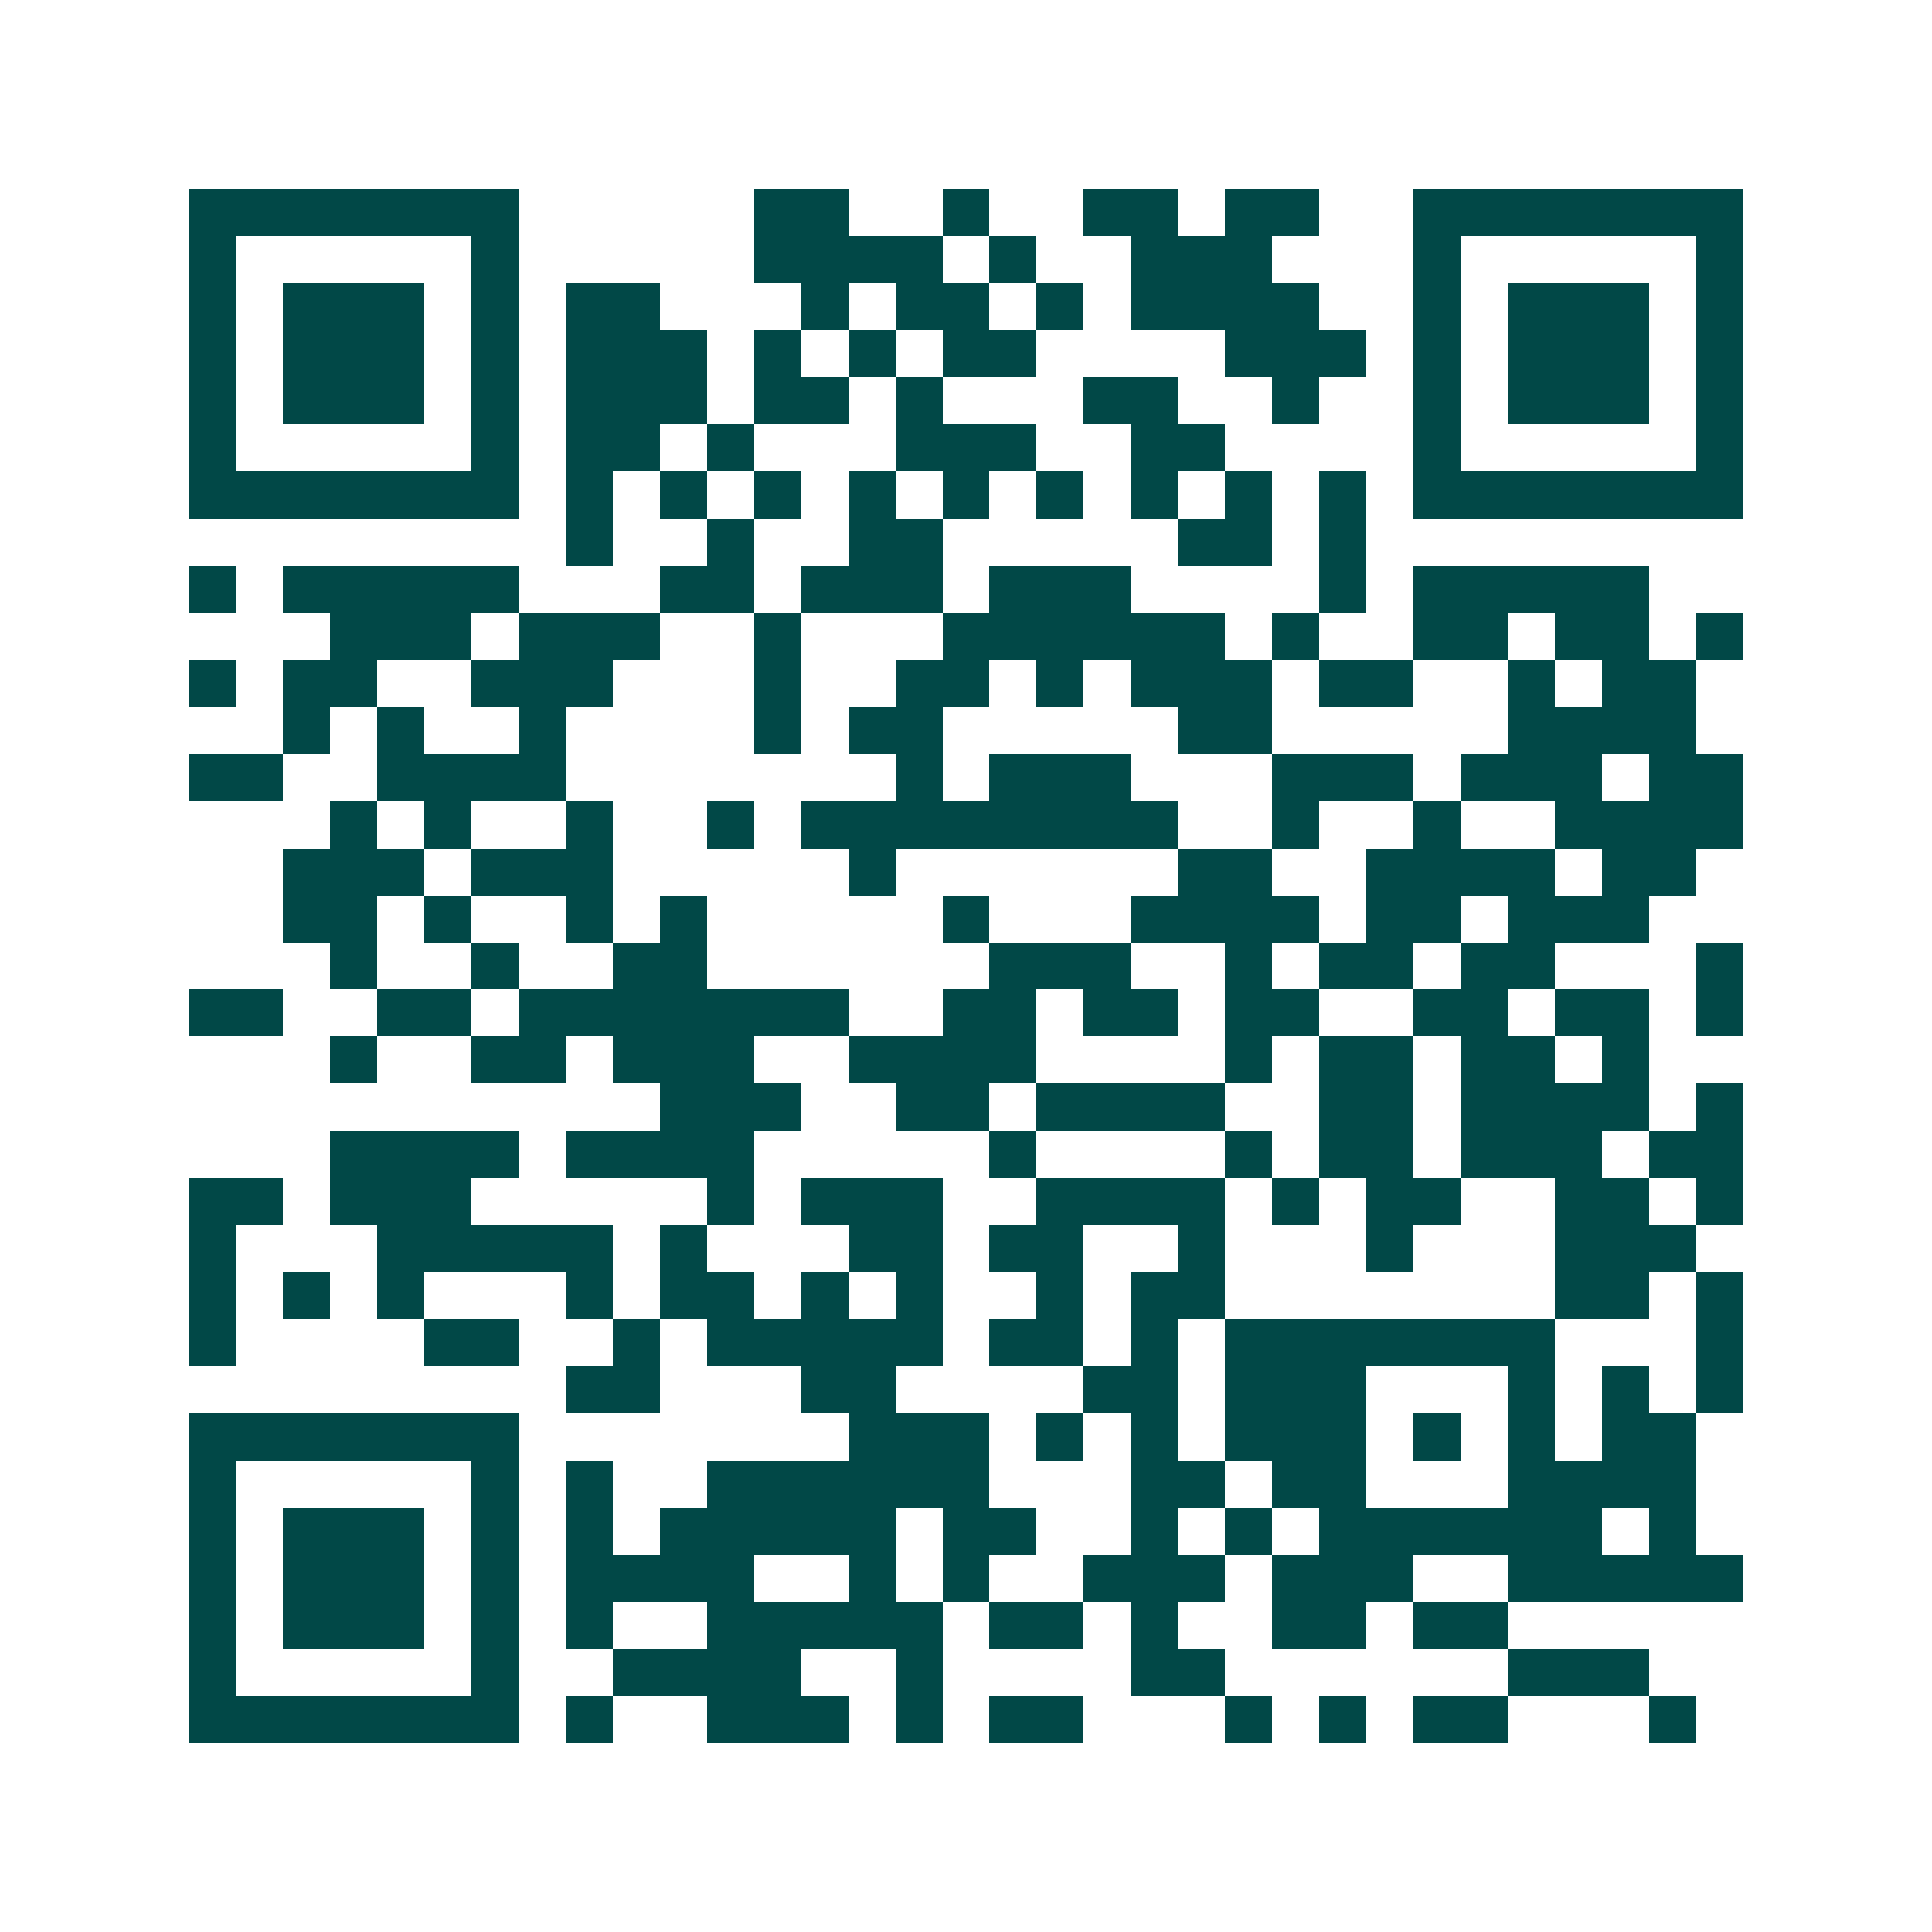
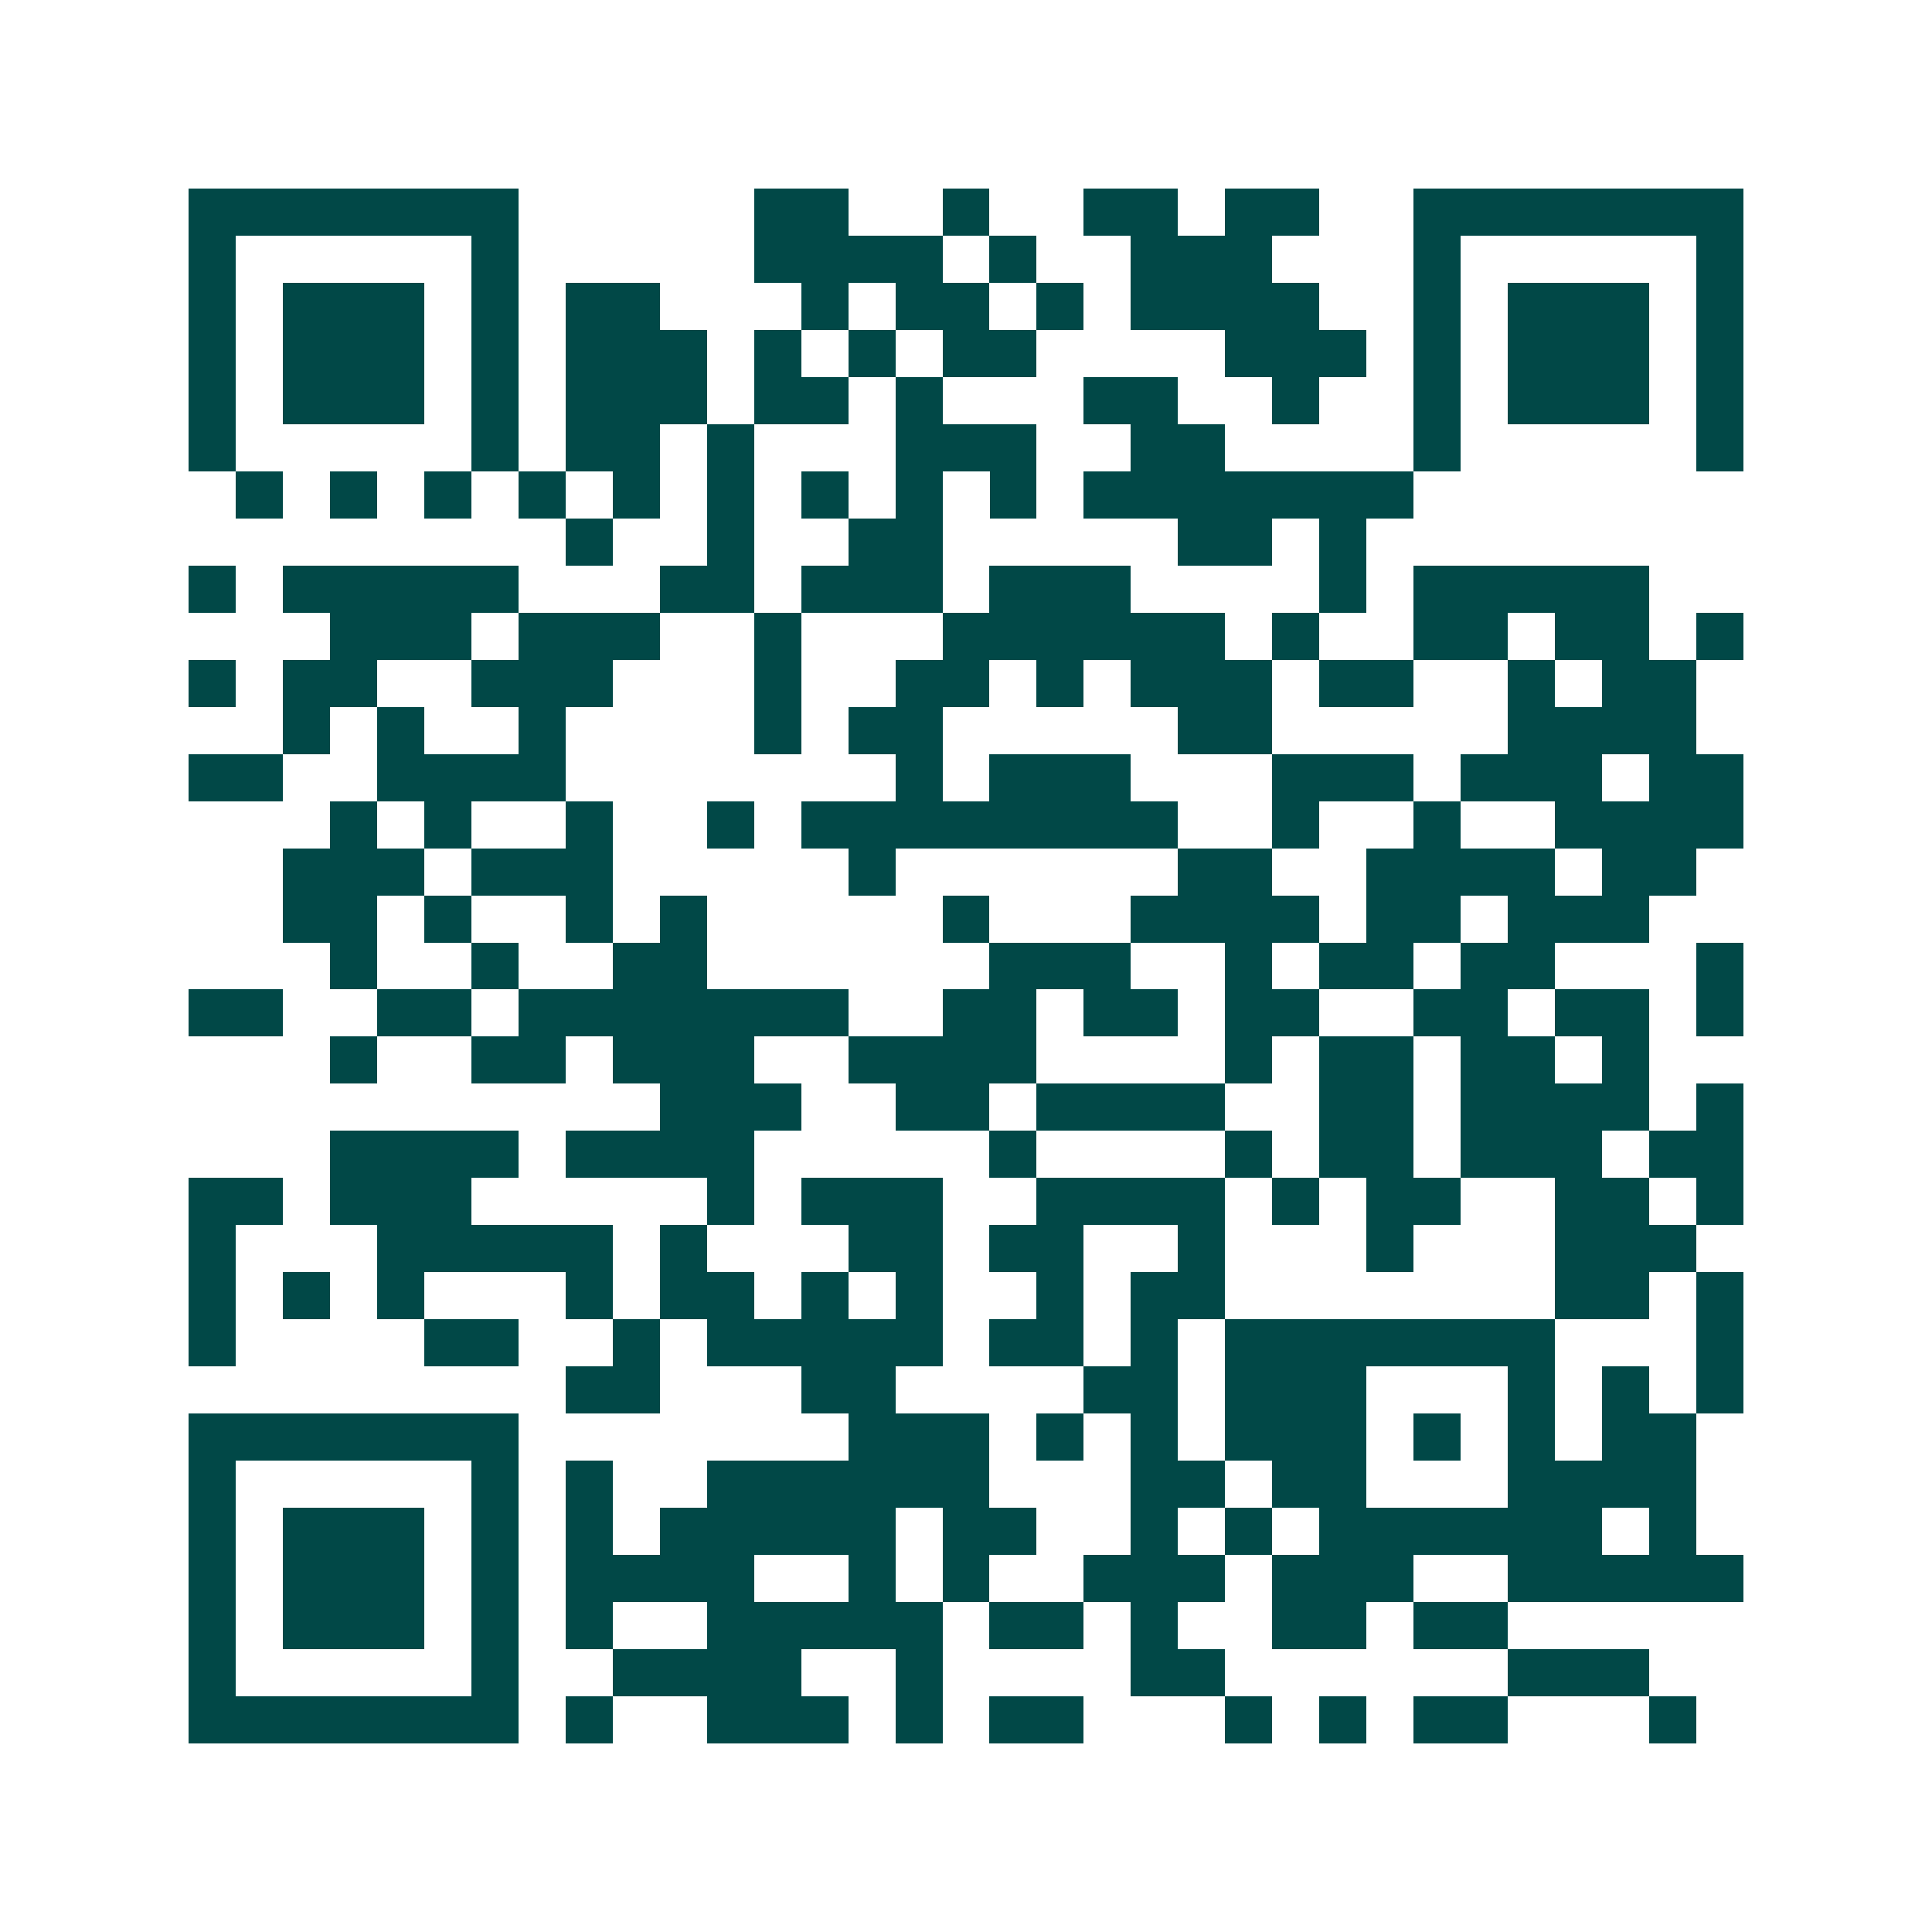
<svg xmlns="http://www.w3.org/2000/svg" width="200" height="200" viewBox="0 0 41 41" shape-rendering="crispEdges">
-   <path fill="#ffffff" d="M0 0h41v41H0z" />
-   <path stroke="#014847" d="M4 4.5h7m5 0h2m2 0h1m2 0h2m1 0h2m2 0h7M4 5.5h1m5 0h1m5 0h4m1 0h1m2 0h3m3 0h1m5 0h1M4 6.5h1m1 0h3m1 0h1m1 0h2m3 0h1m1 0h2m1 0h1m1 0h4m2 0h1m1 0h3m1 0h1M4 7.5h1m1 0h3m1 0h1m1 0h3m1 0h1m1 0h1m1 0h2m4 0h3m1 0h1m1 0h3m1 0h1M4 8.5h1m1 0h3m1 0h1m1 0h3m1 0h2m1 0h1m3 0h2m2 0h1m2 0h1m1 0h3m1 0h1M4 9.5h1m5 0h1m1 0h2m1 0h1m3 0h3m2 0h2m4 0h1m5 0h1M4 10.5h7m1 0h1m1 0h1m1 0h1m1 0h1m1 0h1m1 0h1m1 0h1m1 0h1m1 0h1m1 0h7M12 11.5h1m2 0h1m2 0h2m5 0h2m1 0h1M4 12.5h1m1 0h5m3 0h2m1 0h3m1 0h3m4 0h1m1 0h5M7 13.5h3m1 0h3m2 0h1m3 0h6m1 0h1m2 0h2m1 0h2m1 0h1M4 14.5h1m1 0h2m2 0h3m3 0h1m2 0h2m1 0h1m1 0h3m1 0h2m2 0h1m1 0h2M6 15.5h1m1 0h1m2 0h1m4 0h1m1 0h2m5 0h2m5 0h4M4 16.5h2m2 0h4m7 0h1m1 0h3m3 0h3m1 0h3m1 0h2M7 17.5h1m1 0h1m2 0h1m2 0h1m1 0h8m2 0h1m2 0h1m2 0h4M6 18.5h3m1 0h3m5 0h1m6 0h2m2 0h4m1 0h2M6 19.5h2m1 0h1m2 0h1m1 0h1m5 0h1m3 0h4m1 0h2m1 0h3M7 20.5h1m2 0h1m2 0h2m6 0h3m2 0h1m1 0h2m1 0h2m3 0h1M4 21.5h2m2 0h2m1 0h7m2 0h2m1 0h2m1 0h2m2 0h2m1 0h2m1 0h1M7 22.5h1m2 0h2m1 0h3m2 0h4m4 0h1m1 0h2m1 0h2m1 0h1M14 23.5h3m2 0h2m1 0h4m2 0h2m1 0h4m1 0h1M7 24.5h4m1 0h4m5 0h1m4 0h1m1 0h2m1 0h3m1 0h2M4 25.5h2m1 0h3m5 0h1m1 0h3m2 0h4m1 0h1m1 0h2m2 0h2m1 0h1M4 26.5h1m3 0h5m1 0h1m3 0h2m1 0h2m2 0h1m3 0h1m3 0h3M4 27.5h1m1 0h1m1 0h1m3 0h1m1 0h2m1 0h1m1 0h1m2 0h1m1 0h2m7 0h2m1 0h1M4 28.5h1m4 0h2m2 0h1m1 0h5m1 0h2m1 0h1m1 0h7m3 0h1M12 29.5h2m3 0h2m4 0h2m1 0h3m3 0h1m1 0h1m1 0h1M4 30.5h7m7 0h3m1 0h1m1 0h1m1 0h3m1 0h1m1 0h1m1 0h2M4 31.5h1m5 0h1m1 0h1m2 0h6m3 0h2m1 0h2m3 0h4M4 32.5h1m1 0h3m1 0h1m1 0h1m1 0h5m1 0h2m2 0h1m1 0h1m1 0h6m1 0h1M4 33.5h1m1 0h3m1 0h1m1 0h4m2 0h1m1 0h1m2 0h3m1 0h3m2 0h5M4 34.5h1m1 0h3m1 0h1m1 0h1m2 0h5m1 0h2m1 0h1m2 0h2m1 0h2M4 35.5h1m5 0h1m2 0h4m2 0h1m4 0h2m6 0h3M4 36.5h7m1 0h1m2 0h3m1 0h1m1 0h2m3 0h1m1 0h1m1 0h2m3 0h1" />
+   <path stroke="#014847" d="M4 4.5h7m5 0h2m2 0h1m2 0h2m1 0h2m2 0h7M4 5.5h1m5 0h1m5 0h4m1 0h1m2 0h3m3 0h1m5 0h1M4 6.5h1m1 0h3m1 0h1m1 0h2m3 0h1m1 0h2m1 0h1m1 0h4m2 0h1m1 0h3m1 0h1M4 7.5h1m1 0h3m1 0h1m1 0h3m1 0h1m1 0h1m1 0h2m4 0h3m1 0h1m1 0h3m1 0h1M4 8.5h1m1 0h3m1 0h1m1 0h3m1 0h2m1 0h1m3 0h2m2 0h1m2 0h1m1 0h3m1 0h1M4 9.5h1m5 0h1m1 0h2m1 0h1m3 0h3m2 0h2m4 0h1m5 0h1M4 10.5m1 0h1m1 0h1m1 0h1m1 0h1m1 0h1m1 0h1m1 0h1m1 0h1m1 0h1m1 0h7M12 11.5h1m2 0h1m2 0h2m5 0h2m1 0h1M4 12.5h1m1 0h5m3 0h2m1 0h3m1 0h3m4 0h1m1 0h5M7 13.5h3m1 0h3m2 0h1m3 0h6m1 0h1m2 0h2m1 0h2m1 0h1M4 14.5h1m1 0h2m2 0h3m3 0h1m2 0h2m1 0h1m1 0h3m1 0h2m2 0h1m1 0h2M6 15.5h1m1 0h1m2 0h1m4 0h1m1 0h2m5 0h2m5 0h4M4 16.5h2m2 0h4m7 0h1m1 0h3m3 0h3m1 0h3m1 0h2M7 17.5h1m1 0h1m2 0h1m2 0h1m1 0h8m2 0h1m2 0h1m2 0h4M6 18.5h3m1 0h3m5 0h1m6 0h2m2 0h4m1 0h2M6 19.5h2m1 0h1m2 0h1m1 0h1m5 0h1m3 0h4m1 0h2m1 0h3M7 20.5h1m2 0h1m2 0h2m6 0h3m2 0h1m1 0h2m1 0h2m3 0h1M4 21.5h2m2 0h2m1 0h7m2 0h2m1 0h2m1 0h2m2 0h2m1 0h2m1 0h1M7 22.5h1m2 0h2m1 0h3m2 0h4m4 0h1m1 0h2m1 0h2m1 0h1M14 23.5h3m2 0h2m1 0h4m2 0h2m1 0h4m1 0h1M7 24.5h4m1 0h4m5 0h1m4 0h1m1 0h2m1 0h3m1 0h2M4 25.5h2m1 0h3m5 0h1m1 0h3m2 0h4m1 0h1m1 0h2m2 0h2m1 0h1M4 26.5h1m3 0h5m1 0h1m3 0h2m1 0h2m2 0h1m3 0h1m3 0h3M4 27.5h1m1 0h1m1 0h1m3 0h1m1 0h2m1 0h1m1 0h1m2 0h1m1 0h2m7 0h2m1 0h1M4 28.5h1m4 0h2m2 0h1m1 0h5m1 0h2m1 0h1m1 0h7m3 0h1M12 29.5h2m3 0h2m4 0h2m1 0h3m3 0h1m1 0h1m1 0h1M4 30.5h7m7 0h3m1 0h1m1 0h1m1 0h3m1 0h1m1 0h1m1 0h2M4 31.5h1m5 0h1m1 0h1m2 0h6m3 0h2m1 0h2m3 0h4M4 32.5h1m1 0h3m1 0h1m1 0h1m1 0h5m1 0h2m2 0h1m1 0h1m1 0h6m1 0h1M4 33.5h1m1 0h3m1 0h1m1 0h4m2 0h1m1 0h1m2 0h3m1 0h3m2 0h5M4 34.5h1m1 0h3m1 0h1m1 0h1m2 0h5m1 0h2m1 0h1m2 0h2m1 0h2M4 35.5h1m5 0h1m2 0h4m2 0h1m4 0h2m6 0h3M4 36.5h7m1 0h1m2 0h3m1 0h1m1 0h2m3 0h1m1 0h1m1 0h2m3 0h1" />
</svg>